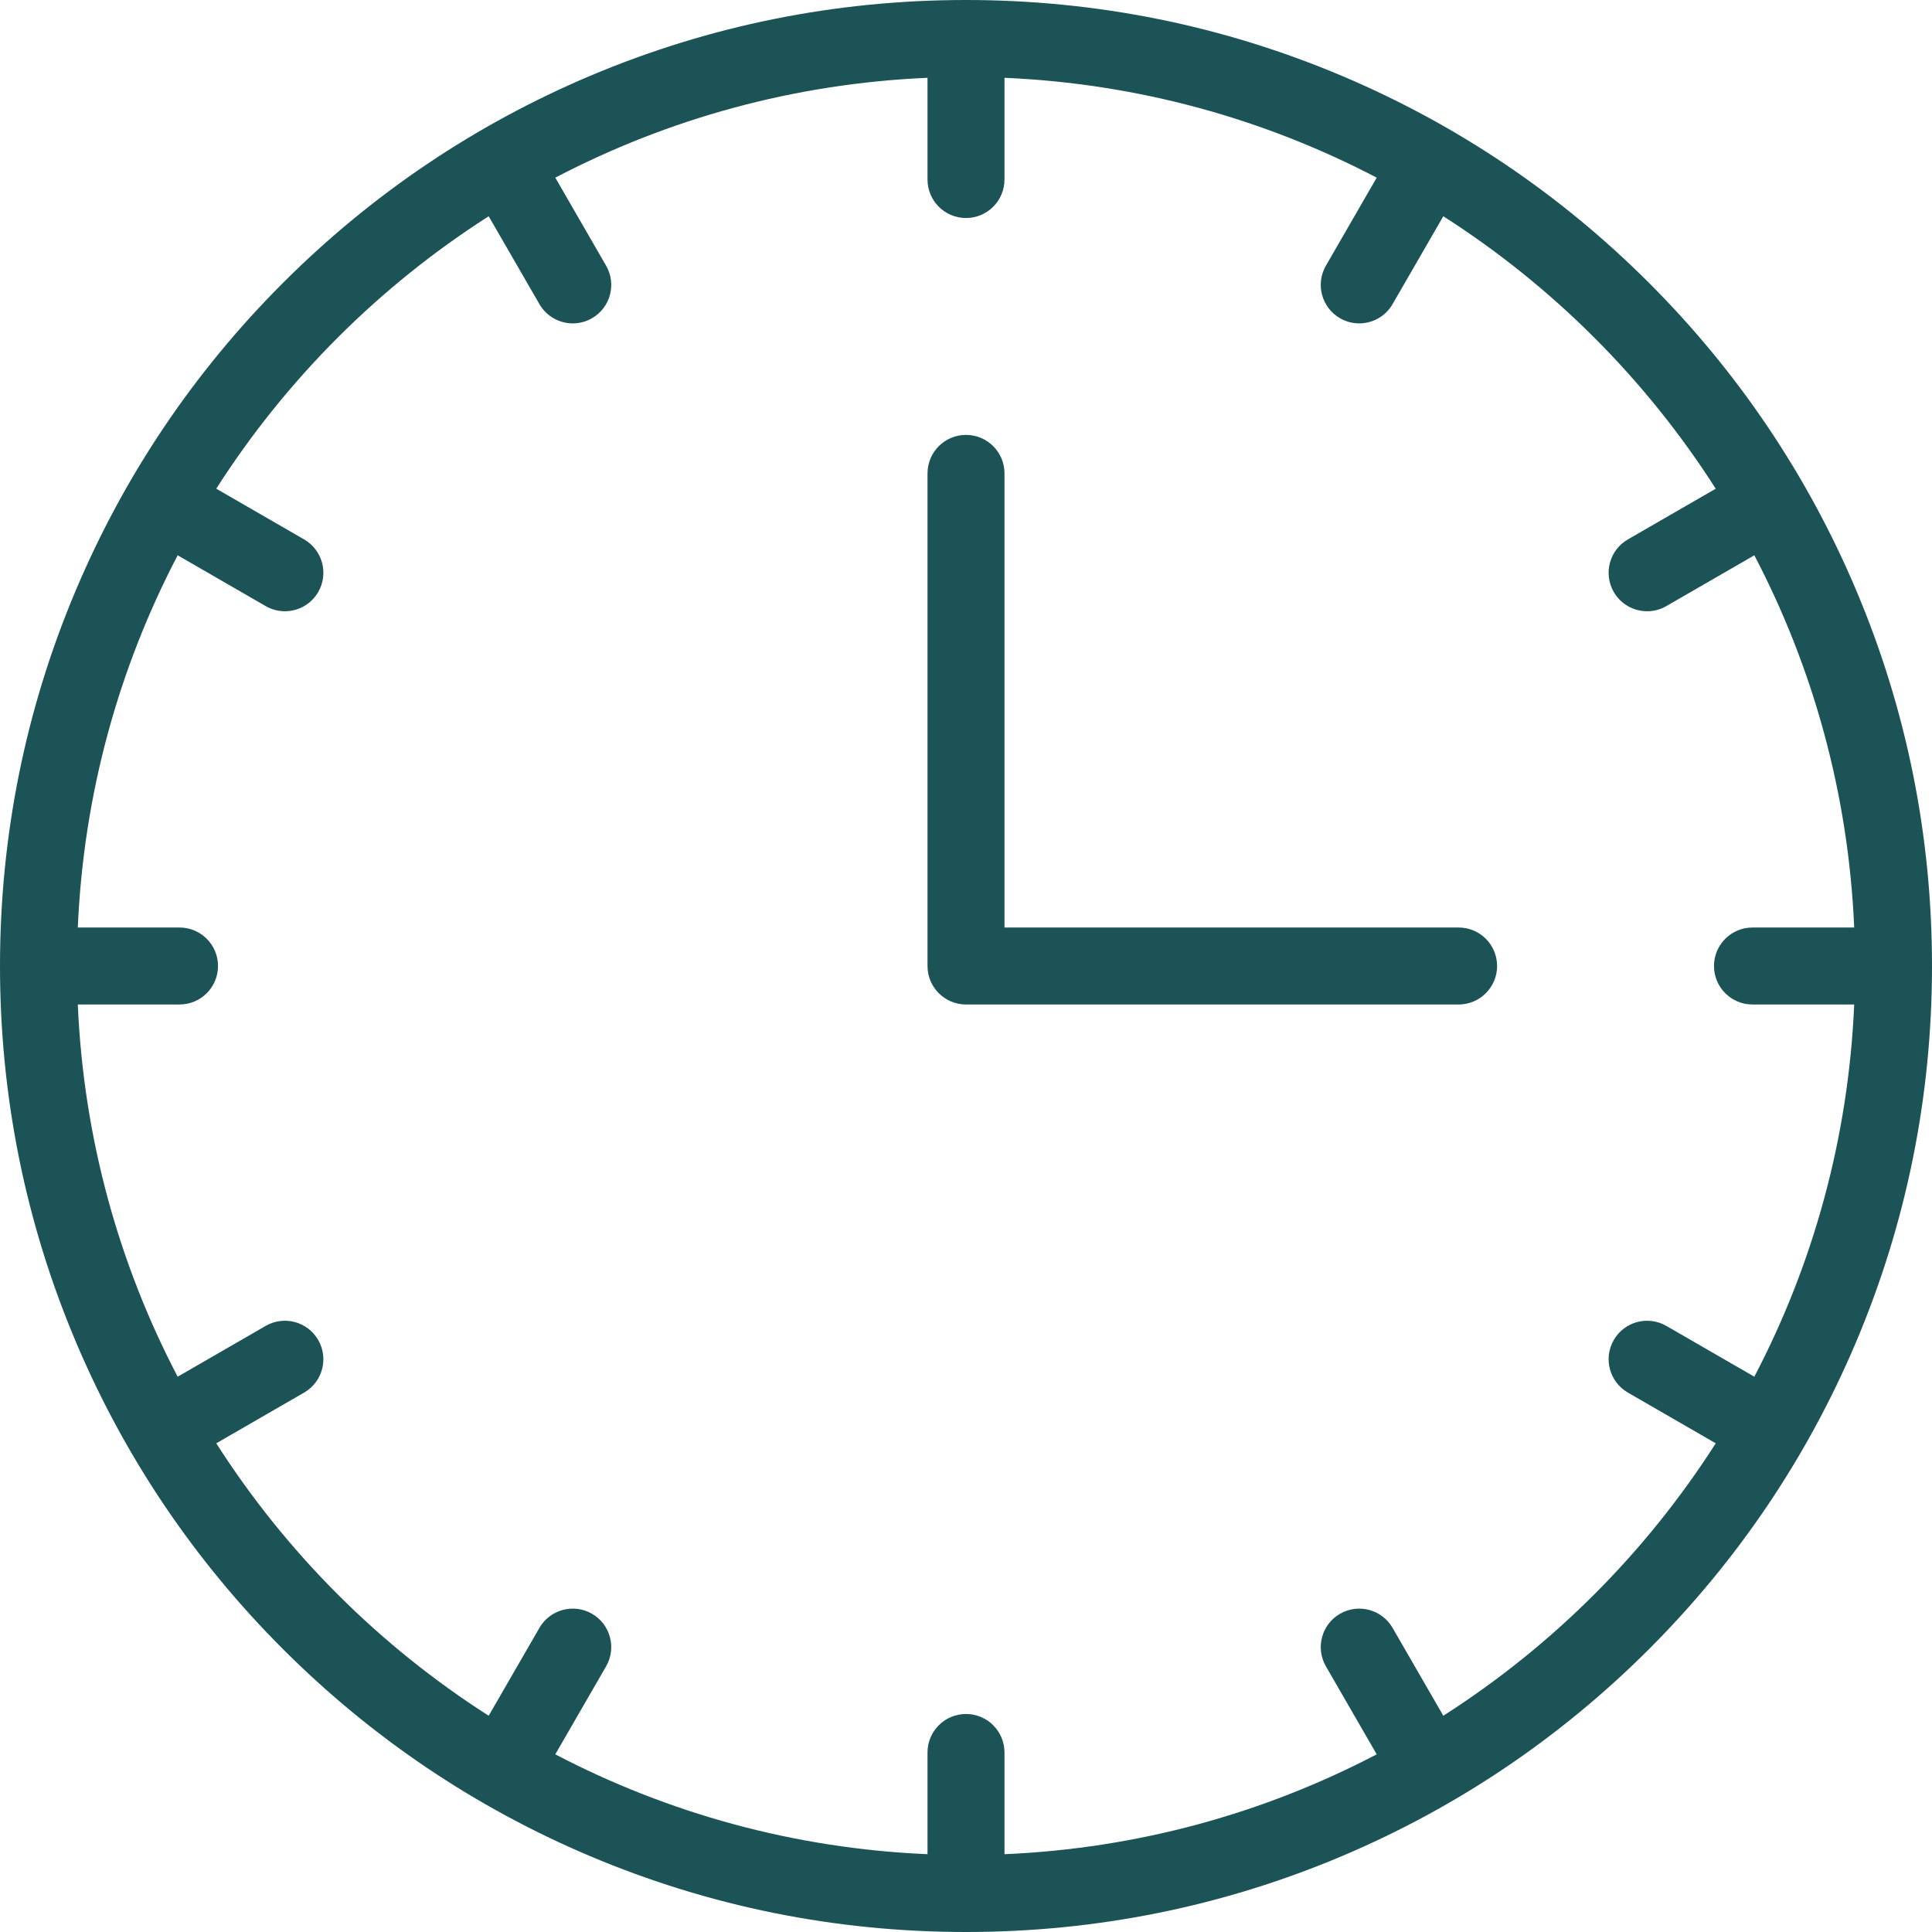
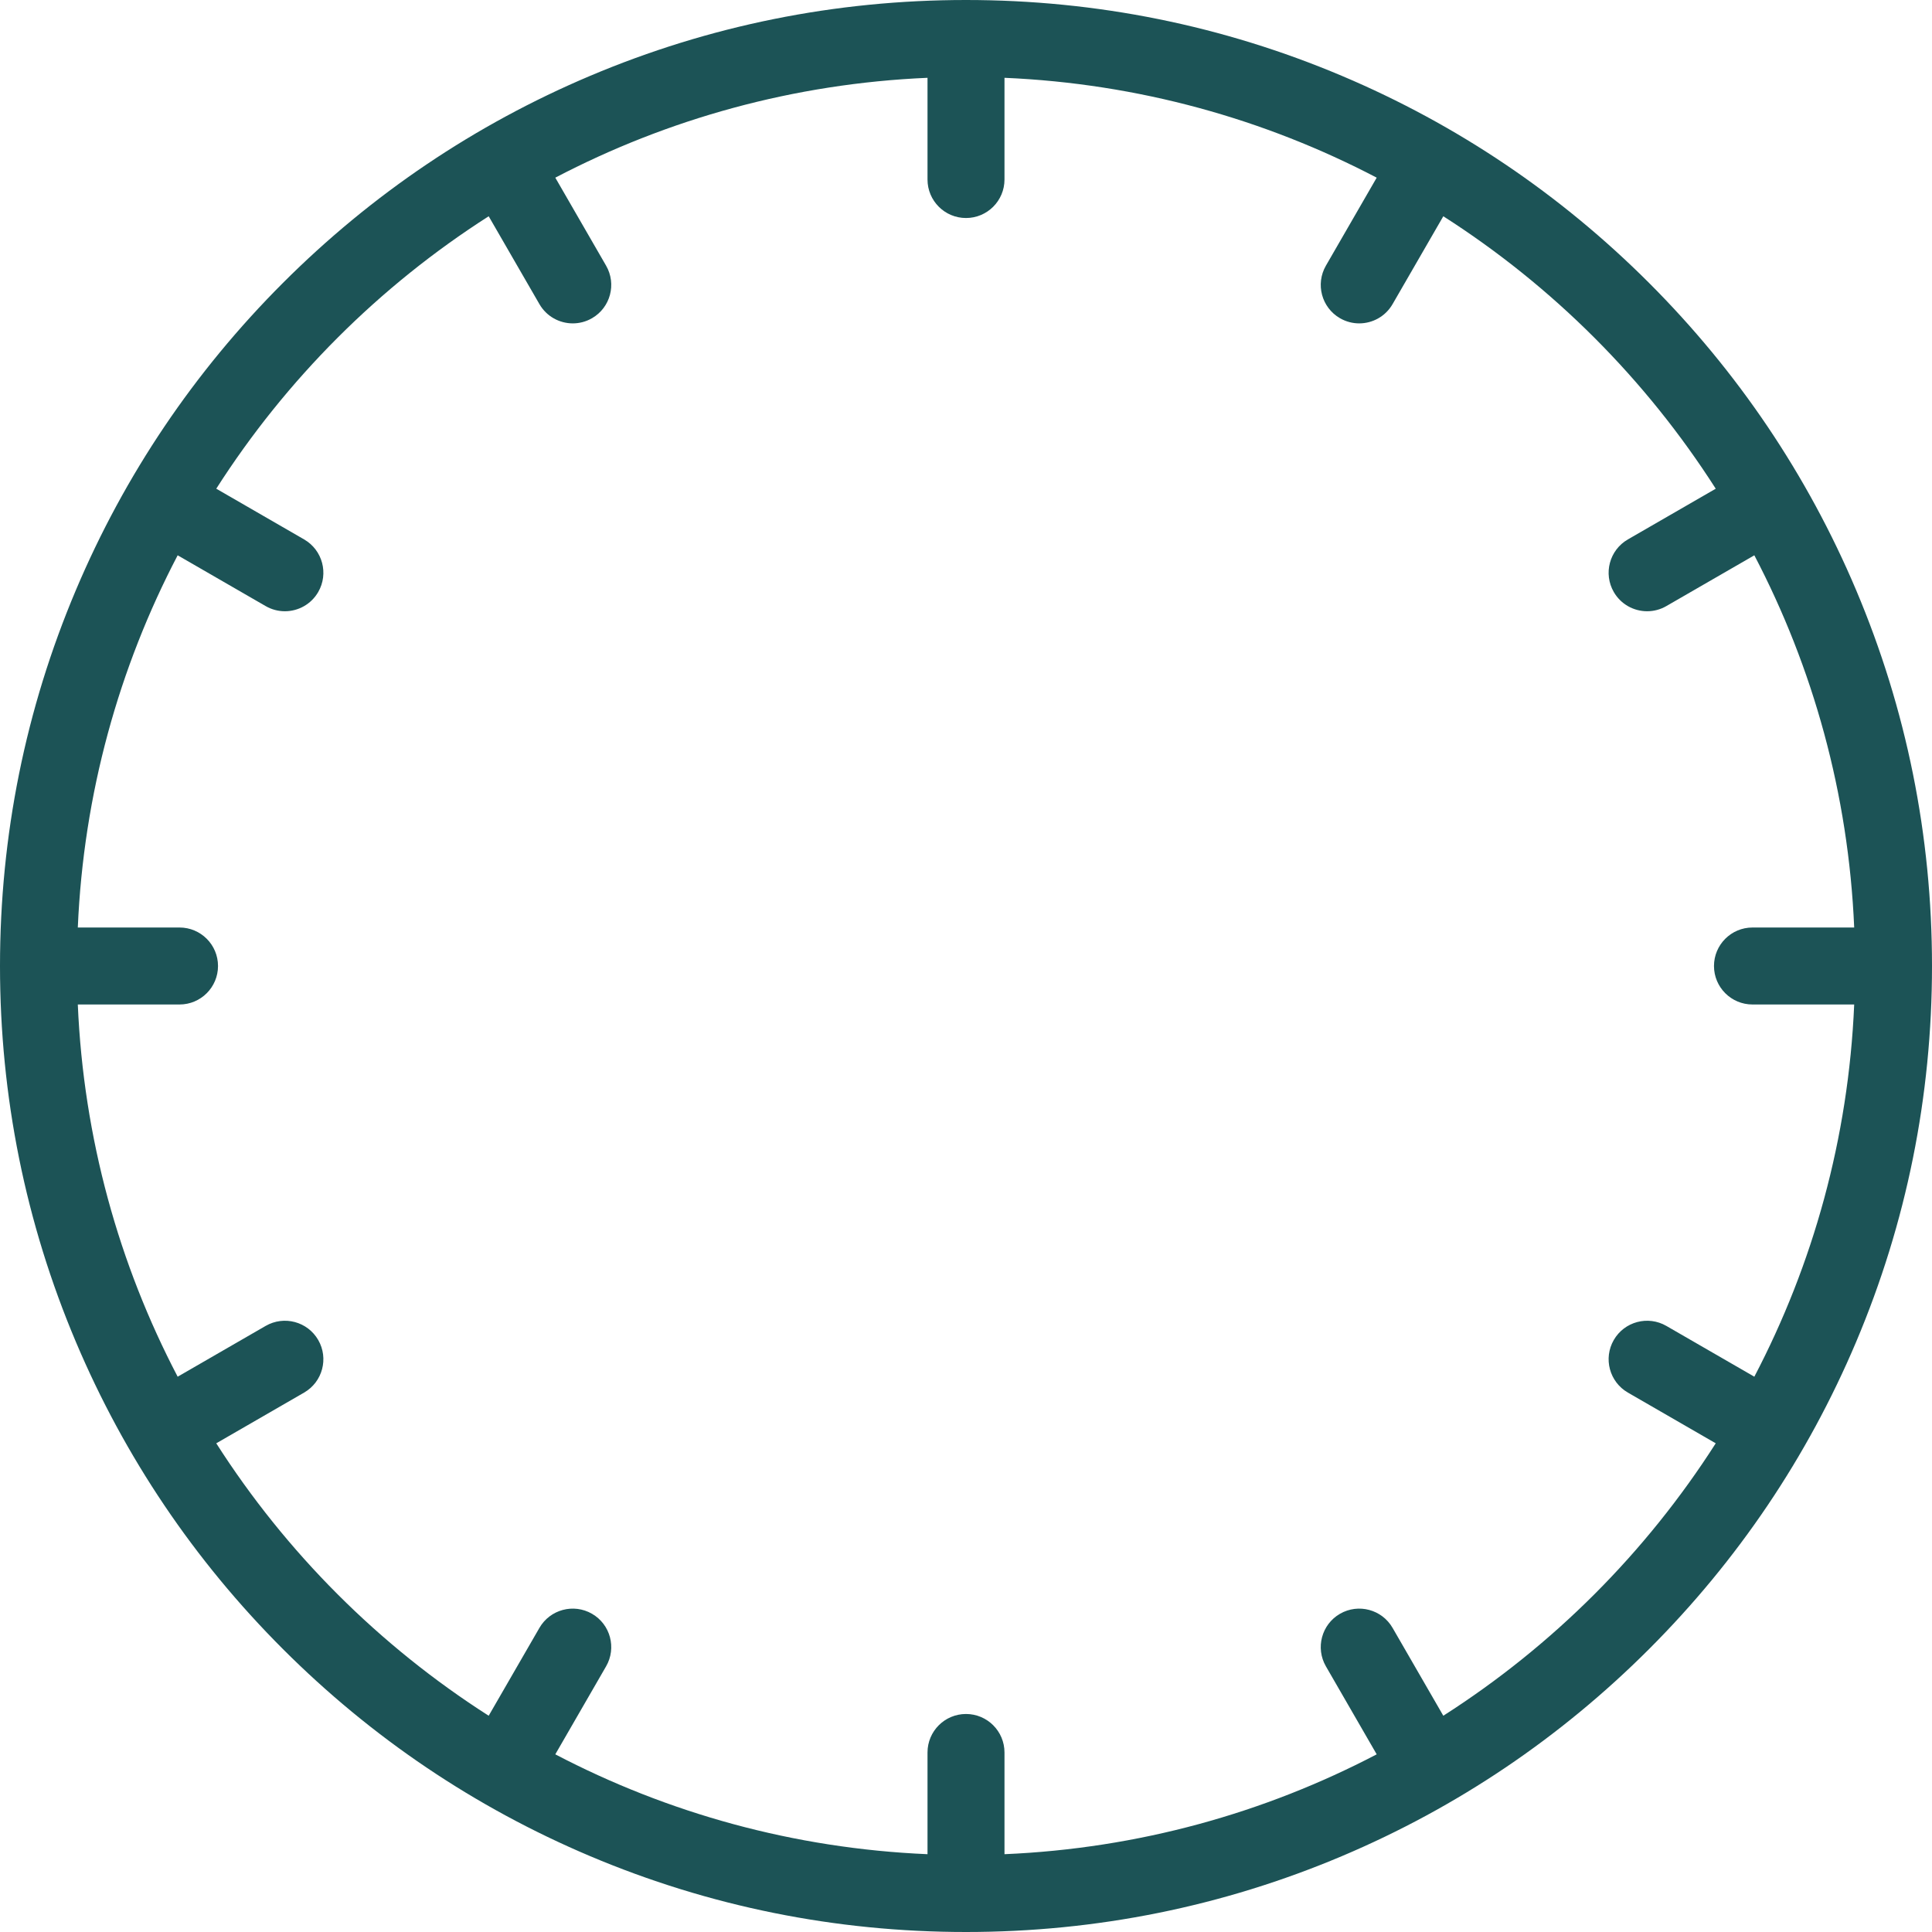
<svg xmlns="http://www.w3.org/2000/svg" fill="#1c5356" height="500" preserveAspectRatio="xMidYMid meet" version="1" viewBox="0.0 0.0 500.0 500.0" width="500" zoomAndPan="magnify">
  <g id="change1_1">
    <path d="M 373.527 444.031 L 360.395 421.289 C 357.645 416.527 351.555 414.895 346.789 417.645 C 342.027 420.395 340.395 426.484 343.145 431.25 L 356.289 454.02 C 327.25 469.211 294.586 478.383 259.961 479.863 L 259.961 453.539 C 259.961 448.039 255.5 443.578 250 443.578 C 244.5 443.578 240.039 448.039 240.039 453.539 L 240.039 479.863 C 205.414 478.383 172.75 469.211 143.711 454.02 L 156.855 431.25 C 159.605 426.484 157.977 420.395 153.211 417.645 C 148.445 414.895 142.355 416.527 139.605 421.289 L 126.473 444.031 C 98.164 425.945 74.055 401.836 55.969 373.527 L 78.711 360.395 C 83.473 357.645 85.105 351.555 82.355 346.789 C 79.605 342.023 73.516 340.395 68.75 343.145 L 45.98 356.289 C 30.789 327.25 21.621 294.586 20.137 259.961 L 46.461 259.961 C 51.961 259.961 56.422 255.5 56.422 250 C 56.422 244.5 51.961 240.039 46.461 240.039 L 20.137 240.039 C 21.621 205.414 30.789 172.75 45.98 143.711 L 68.75 156.855 C 70.32 157.762 72.031 158.191 73.723 158.191 C 77.164 158.191 80.512 156.406 82.355 153.211 C 85.105 148.445 83.473 142.355 78.711 139.605 L 55.969 126.473 C 74.055 98.164 98.164 74.055 126.473 55.969 L 139.605 78.711 C 141.449 81.906 144.797 83.691 148.238 83.691 C 149.93 83.691 151.641 83.262 153.211 82.355 C 157.977 79.605 159.605 73.516 156.855 68.75 L 143.711 45.98 C 172.75 30.789 205.414 21.621 240.039 20.137 L 240.039 46.461 C 240.039 51.961 244.5 56.422 250 56.422 C 255.5 56.422 259.961 51.961 259.961 46.461 L 259.961 20.137 C 294.586 21.621 327.25 30.789 356.289 45.98 L 343.145 68.75 C 340.395 73.516 342.027 79.605 346.789 82.355 C 348.359 83.262 350.07 83.691 351.762 83.691 C 355.203 83.691 358.551 81.906 360.395 78.711 L 373.527 55.969 C 401.836 74.055 425.945 98.164 444.031 126.477 L 421.289 139.605 C 416.527 142.355 414.895 148.445 417.645 153.211 C 419.488 156.406 422.836 158.191 426.277 158.191 C 427.969 158.191 429.684 157.762 431.25 156.855 L 454.02 143.711 C 469.211 172.75 478.379 205.414 479.863 240.039 L 453.539 240.039 C 448.039 240.039 443.578 244.5 443.578 250 C 443.578 255.5 448.039 259.961 453.539 259.961 L 479.863 259.961 C 478.379 294.586 469.211 327.25 454.02 356.289 L 431.25 343.145 C 426.488 340.395 420.395 342.023 417.645 346.789 C 414.895 351.555 416.527 357.645 421.289 360.395 L 444.031 373.527 C 425.945 401.836 401.836 425.945 373.527 444.031 Z M 480.352 152.688 C 467.758 122.914 449.734 96.18 426.777 73.223 C 403.82 50.266 377.086 32.242 347.312 19.648 C 316.484 6.609 283.746 0 250 0 C 216.254 0 183.512 6.609 152.688 19.648 C 122.914 32.242 96.18 50.266 73.223 73.223 C 50.266 96.18 32.242 122.914 19.652 152.688 C 6.613 183.512 0 216.254 0 250 C 0 283.746 6.613 316.488 19.652 347.316 C 32.242 377.086 50.266 403.82 73.223 426.777 C 96.18 449.734 122.914 467.758 152.688 480.352 C 183.512 493.391 216.254 500 250 500 C 283.746 500 316.484 493.391 347.312 480.352 C 377.086 467.758 403.82 449.734 426.777 426.777 C 449.734 403.82 467.758 377.086 480.352 347.316 C 493.391 316.488 500 283.746 500 250 C 500 216.254 493.391 183.512 480.352 152.688" />
-     <path d="M 377.488 240.039 L 259.961 240.039 L 259.961 122.512 C 259.961 117.008 255.5 112.551 250 112.551 C 244.5 112.551 240.039 117.008 240.039 122.512 L 240.039 250 C 240.039 255.5 244.5 259.961 250 259.961 L 377.488 259.961 C 382.992 259.961 387.449 255.5 387.449 250 C 387.449 244.5 382.992 240.039 377.488 240.039" />
  </g>
</svg>